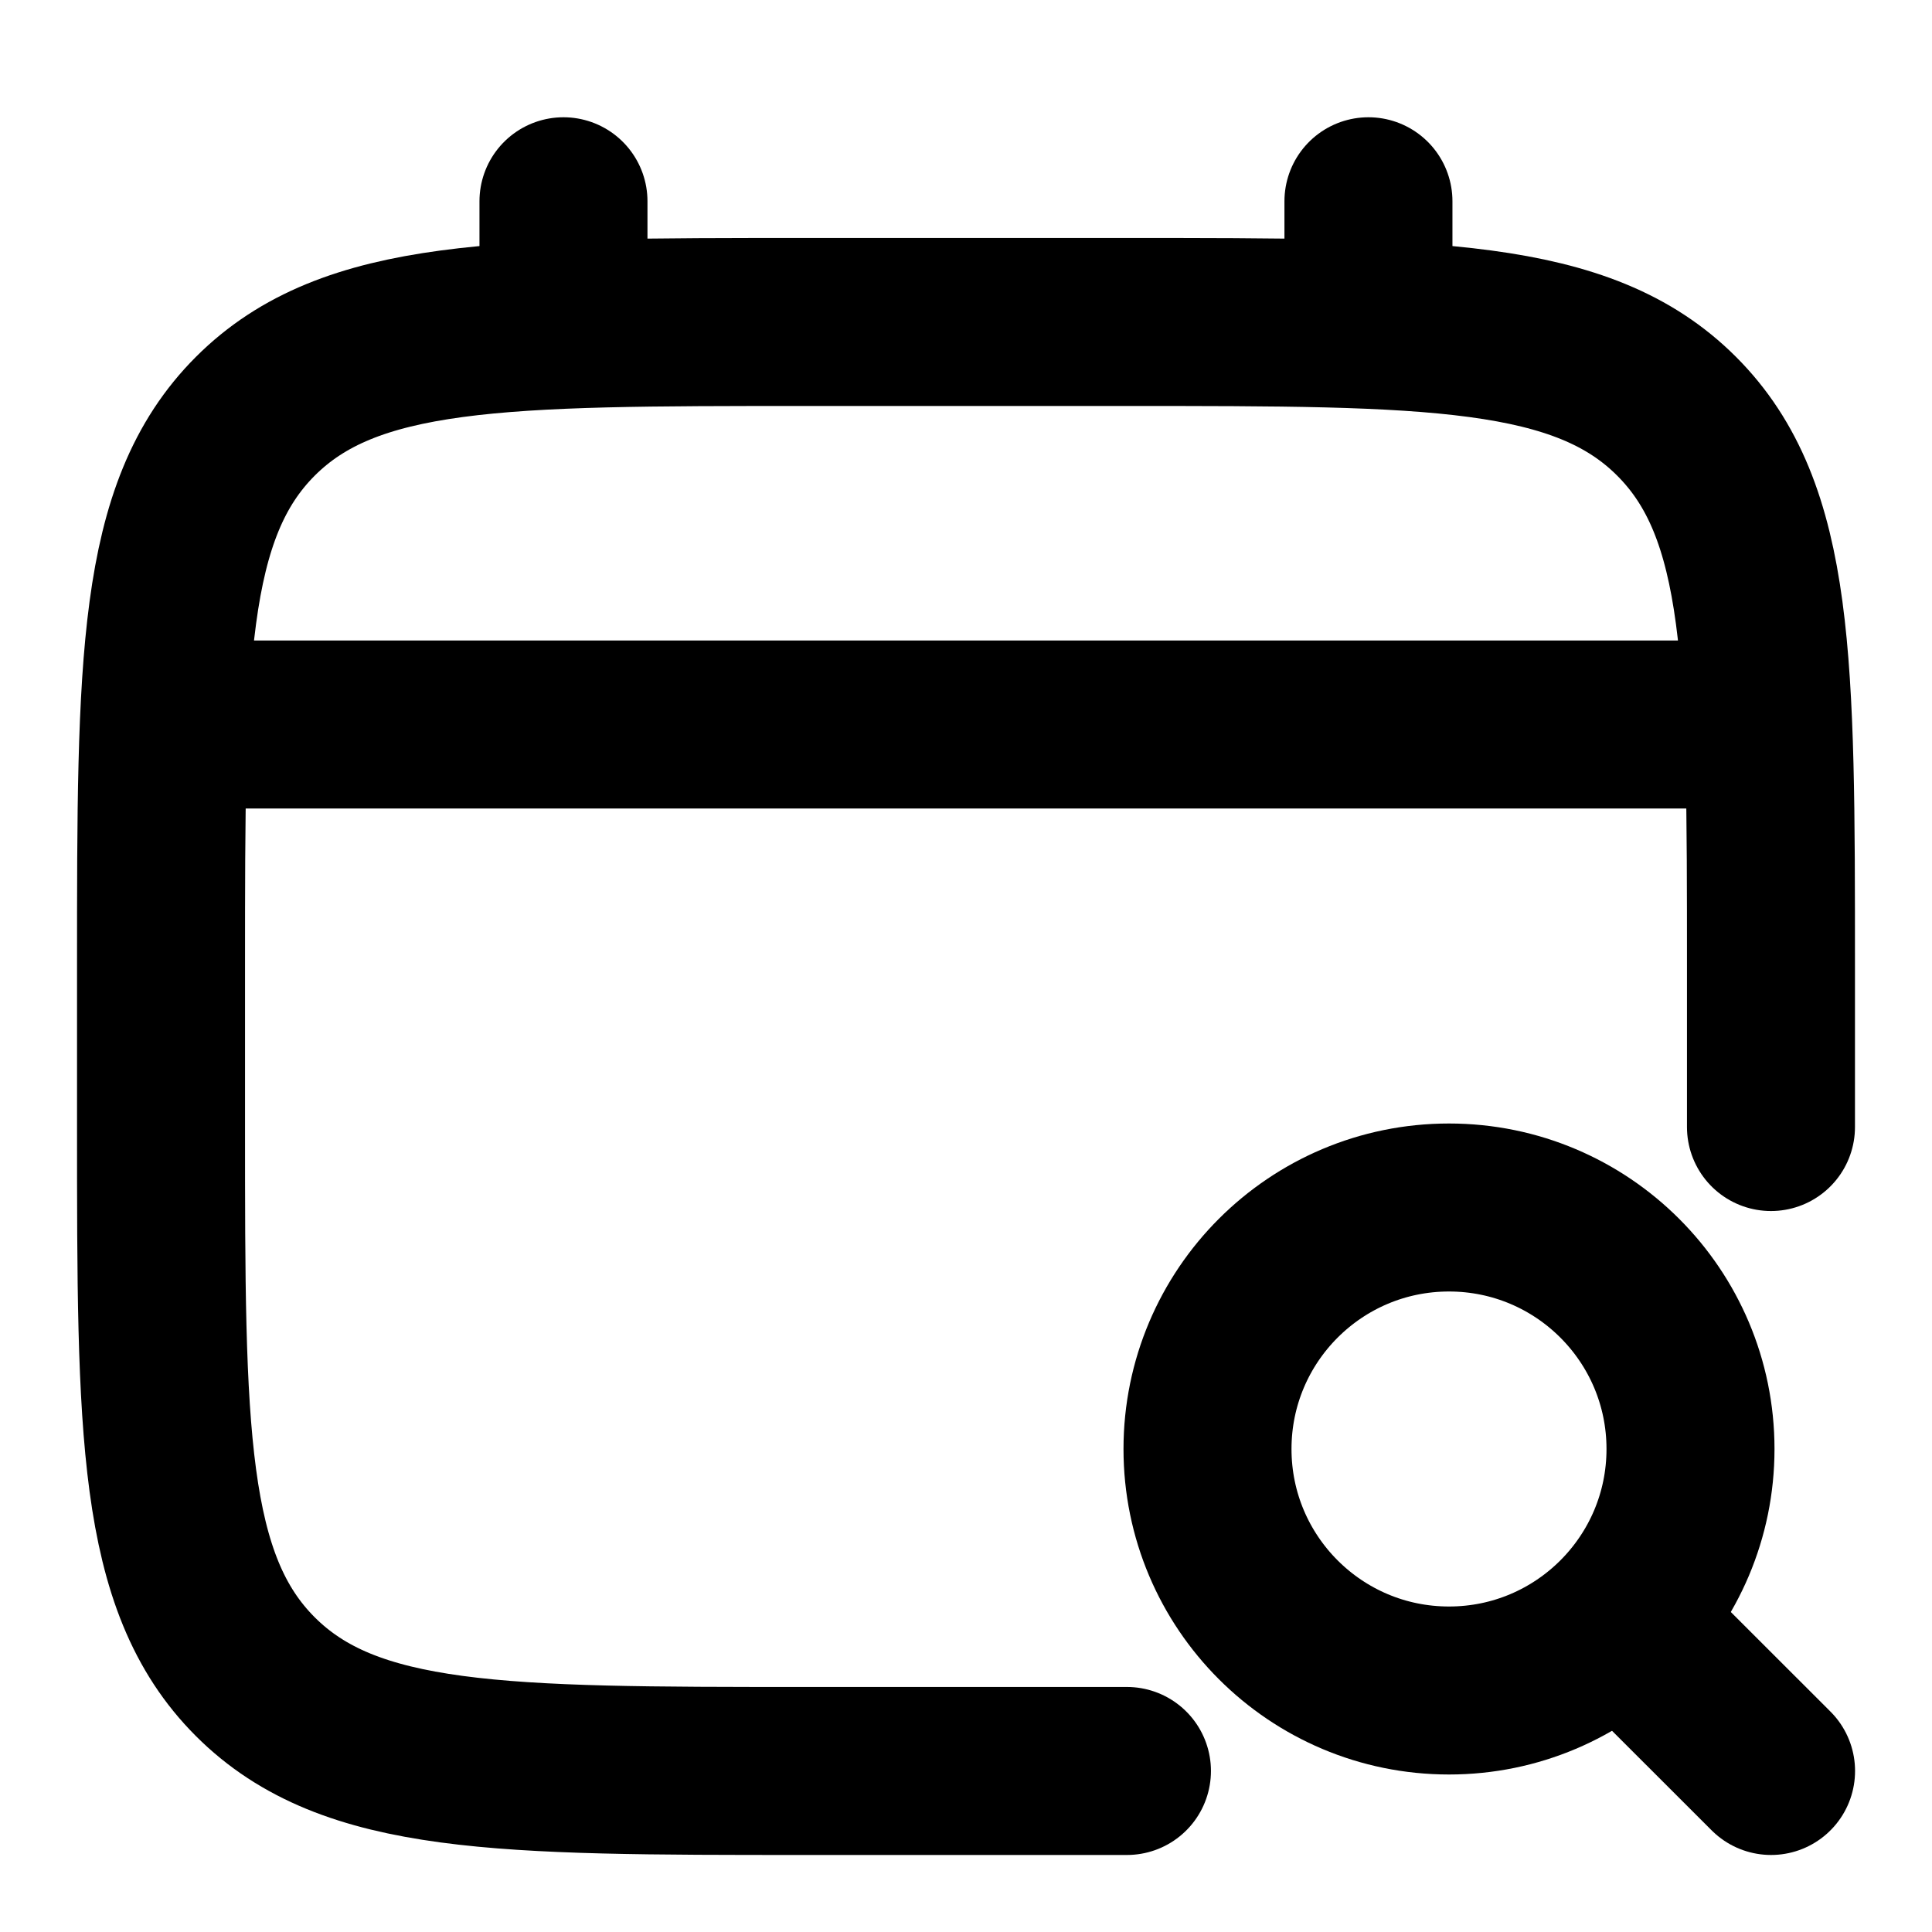
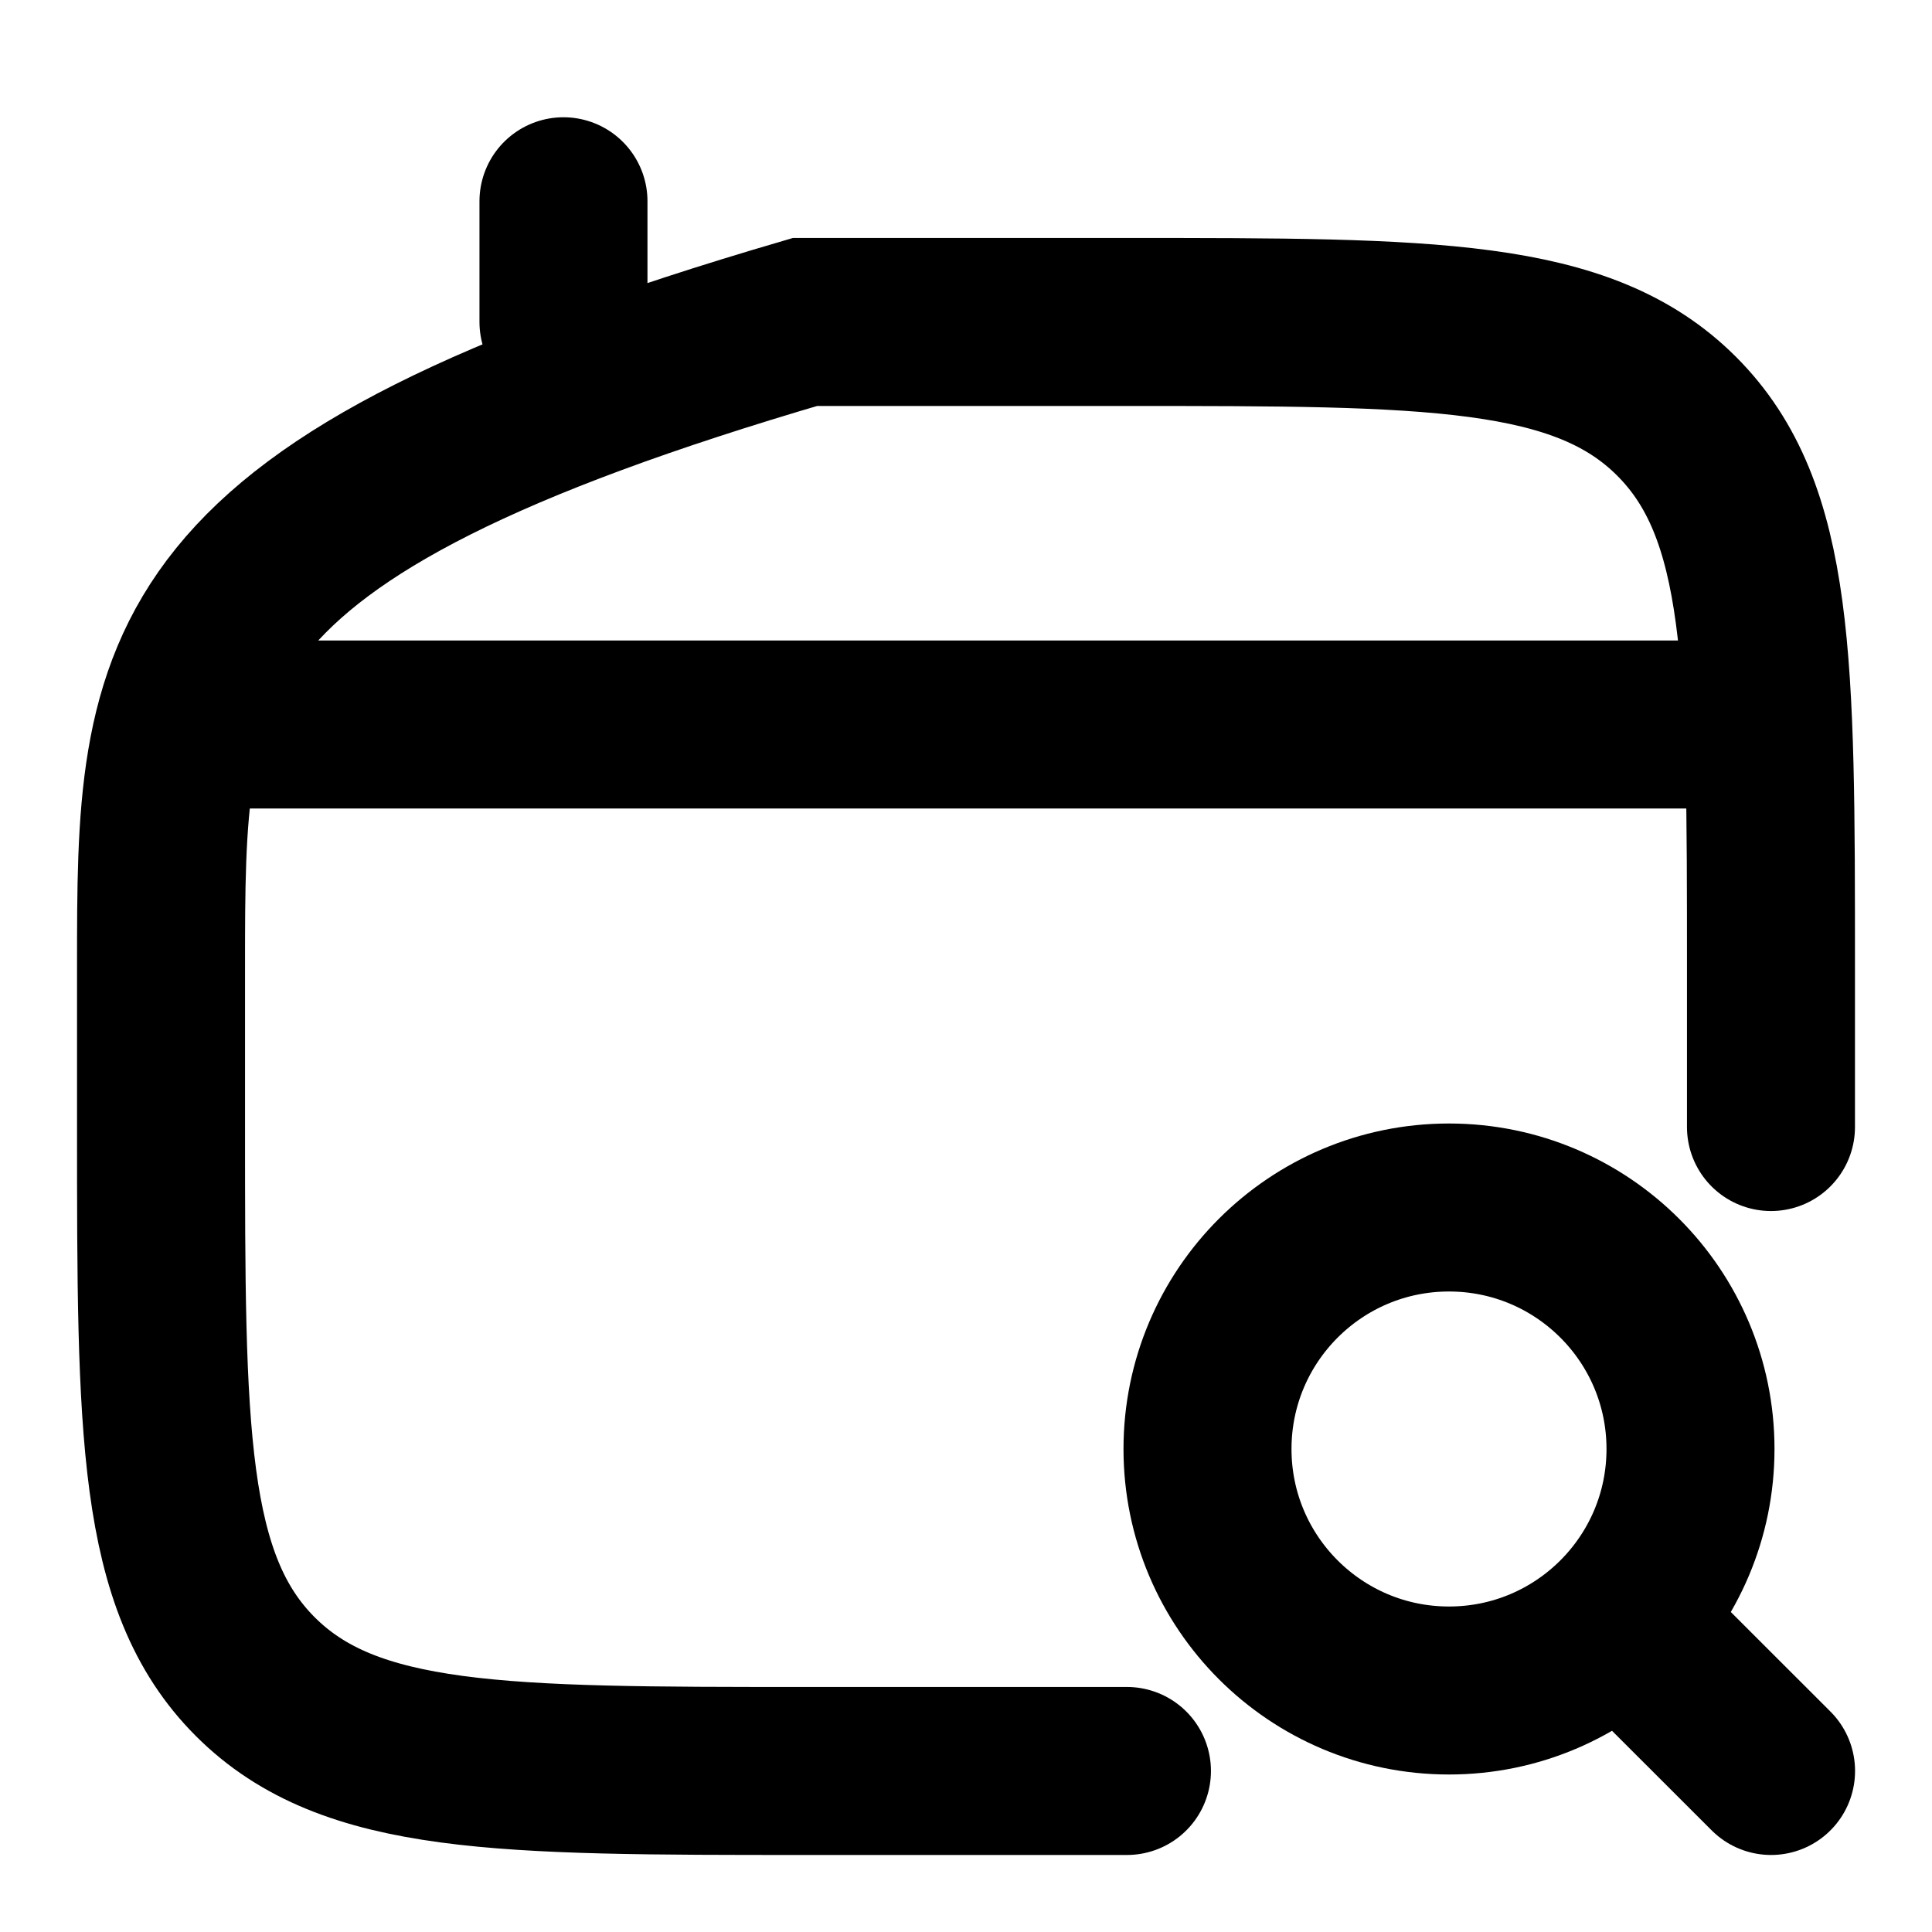
<svg xmlns="http://www.w3.org/2000/svg" width="23" height="23" viewBox="0 0 23 23" fill="none">
-   <path d="M21.083 13.417V11.5C21.083 7.886 21.083 6.079 19.96 4.956C18.838 3.833 17.031 3.833 13.416 3.833H9.583C5.969 3.833 4.162 3.833 3.039 4.956C1.917 6.079 1.917 7.886 1.917 11.5V13.417C1.917 17.031 1.917 18.838 3.039 19.96C4.162 21.083 5.969 21.083 9.583 21.083H13.416" stroke="black" stroke-width="2" stroke-linecap="round" />
+   <path d="M21.083 13.417V11.5C21.083 7.886 21.083 6.079 19.96 4.956C18.838 3.833 17.031 3.833 13.416 3.833H9.583C1.917 6.079 1.917 7.886 1.917 11.5V13.417C1.917 17.031 1.917 18.838 3.039 19.96C4.162 21.083 5.969 21.083 9.583 21.083H13.416" stroke="black" stroke-width="2" stroke-linecap="round" />
  <path d="M6.708 3.833V2.396" stroke="black" stroke-width="2" stroke-linecap="round" />
-   <path d="M16.291 3.833V2.396" stroke="black" stroke-width="2" stroke-linecap="round" />
  <path d="M17.25 20.125C18.838 20.125 20.125 18.838 20.125 17.25C20.125 15.662 18.838 14.375 17.25 14.375C15.662 14.375 14.375 15.662 14.375 17.25C14.375 18.838 15.662 20.125 17.25 20.125Z" stroke="black" stroke-width="2" />
  <path d="M19.646 19.646L21.084 21.083" stroke="black" stroke-width="2" stroke-linecap="round" />
  <path d="M2.396 8.625H20.604" stroke="black" stroke-width="2" stroke-linecap="round" />
</svg>